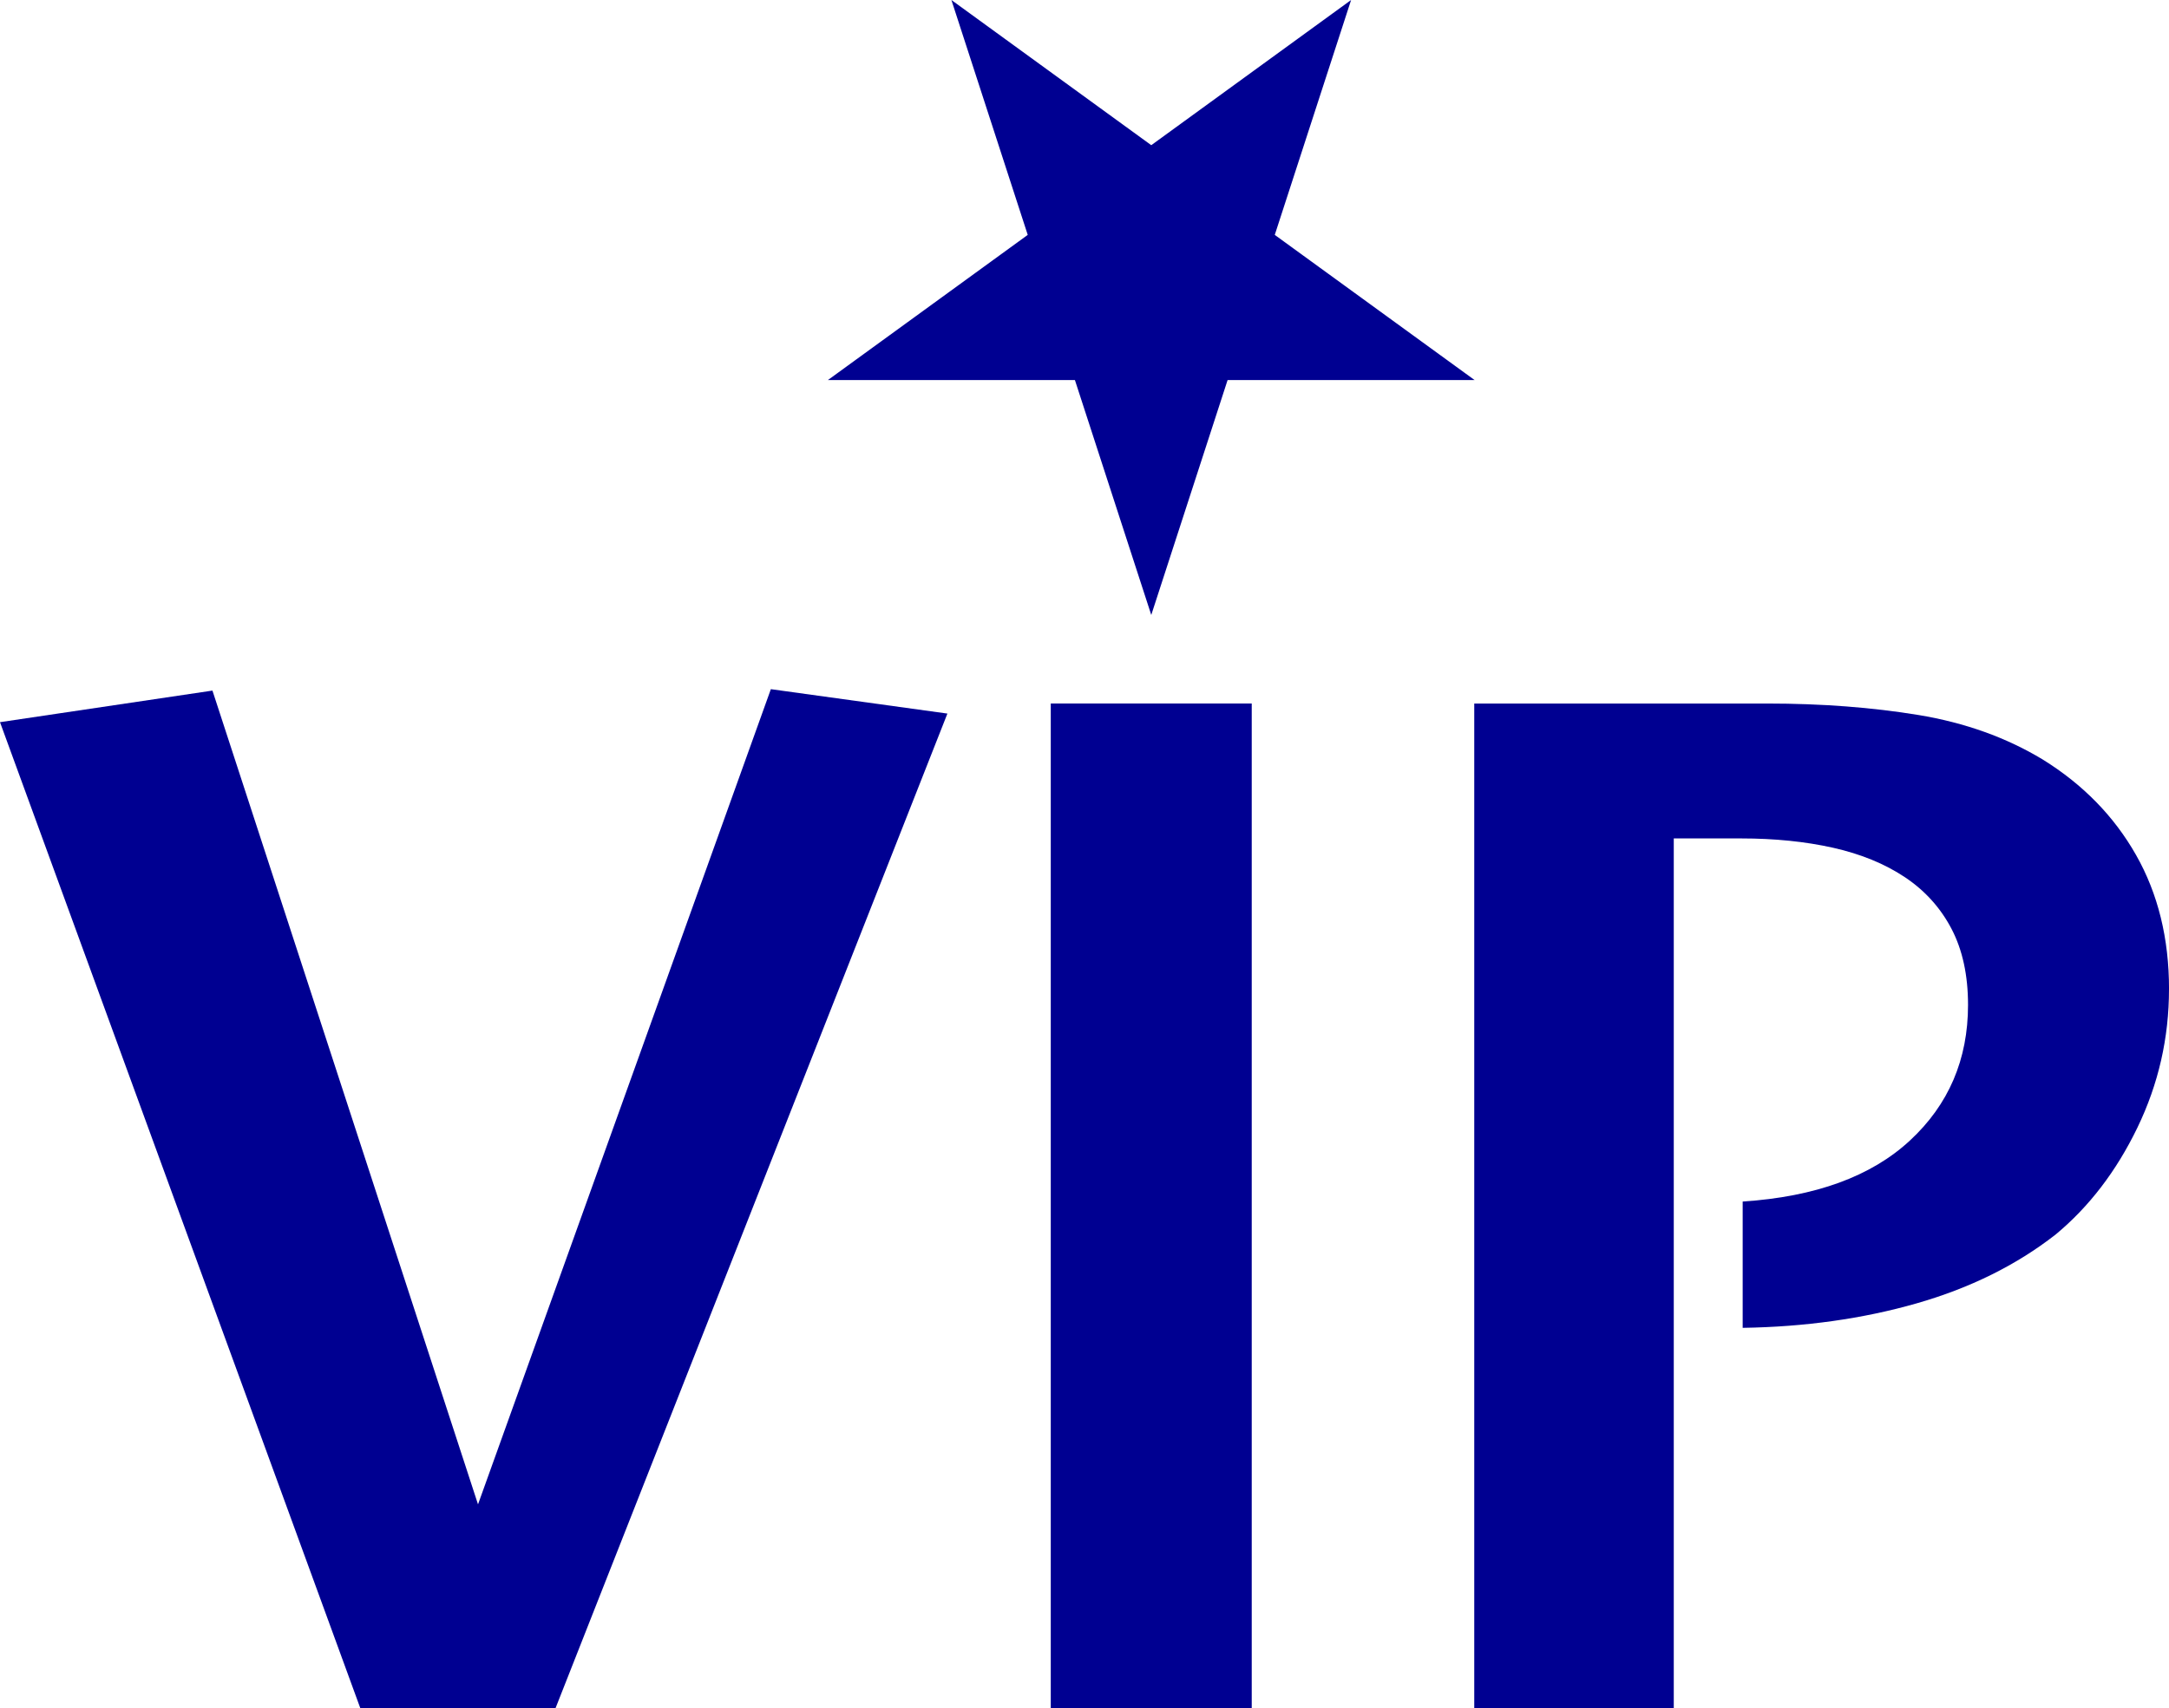
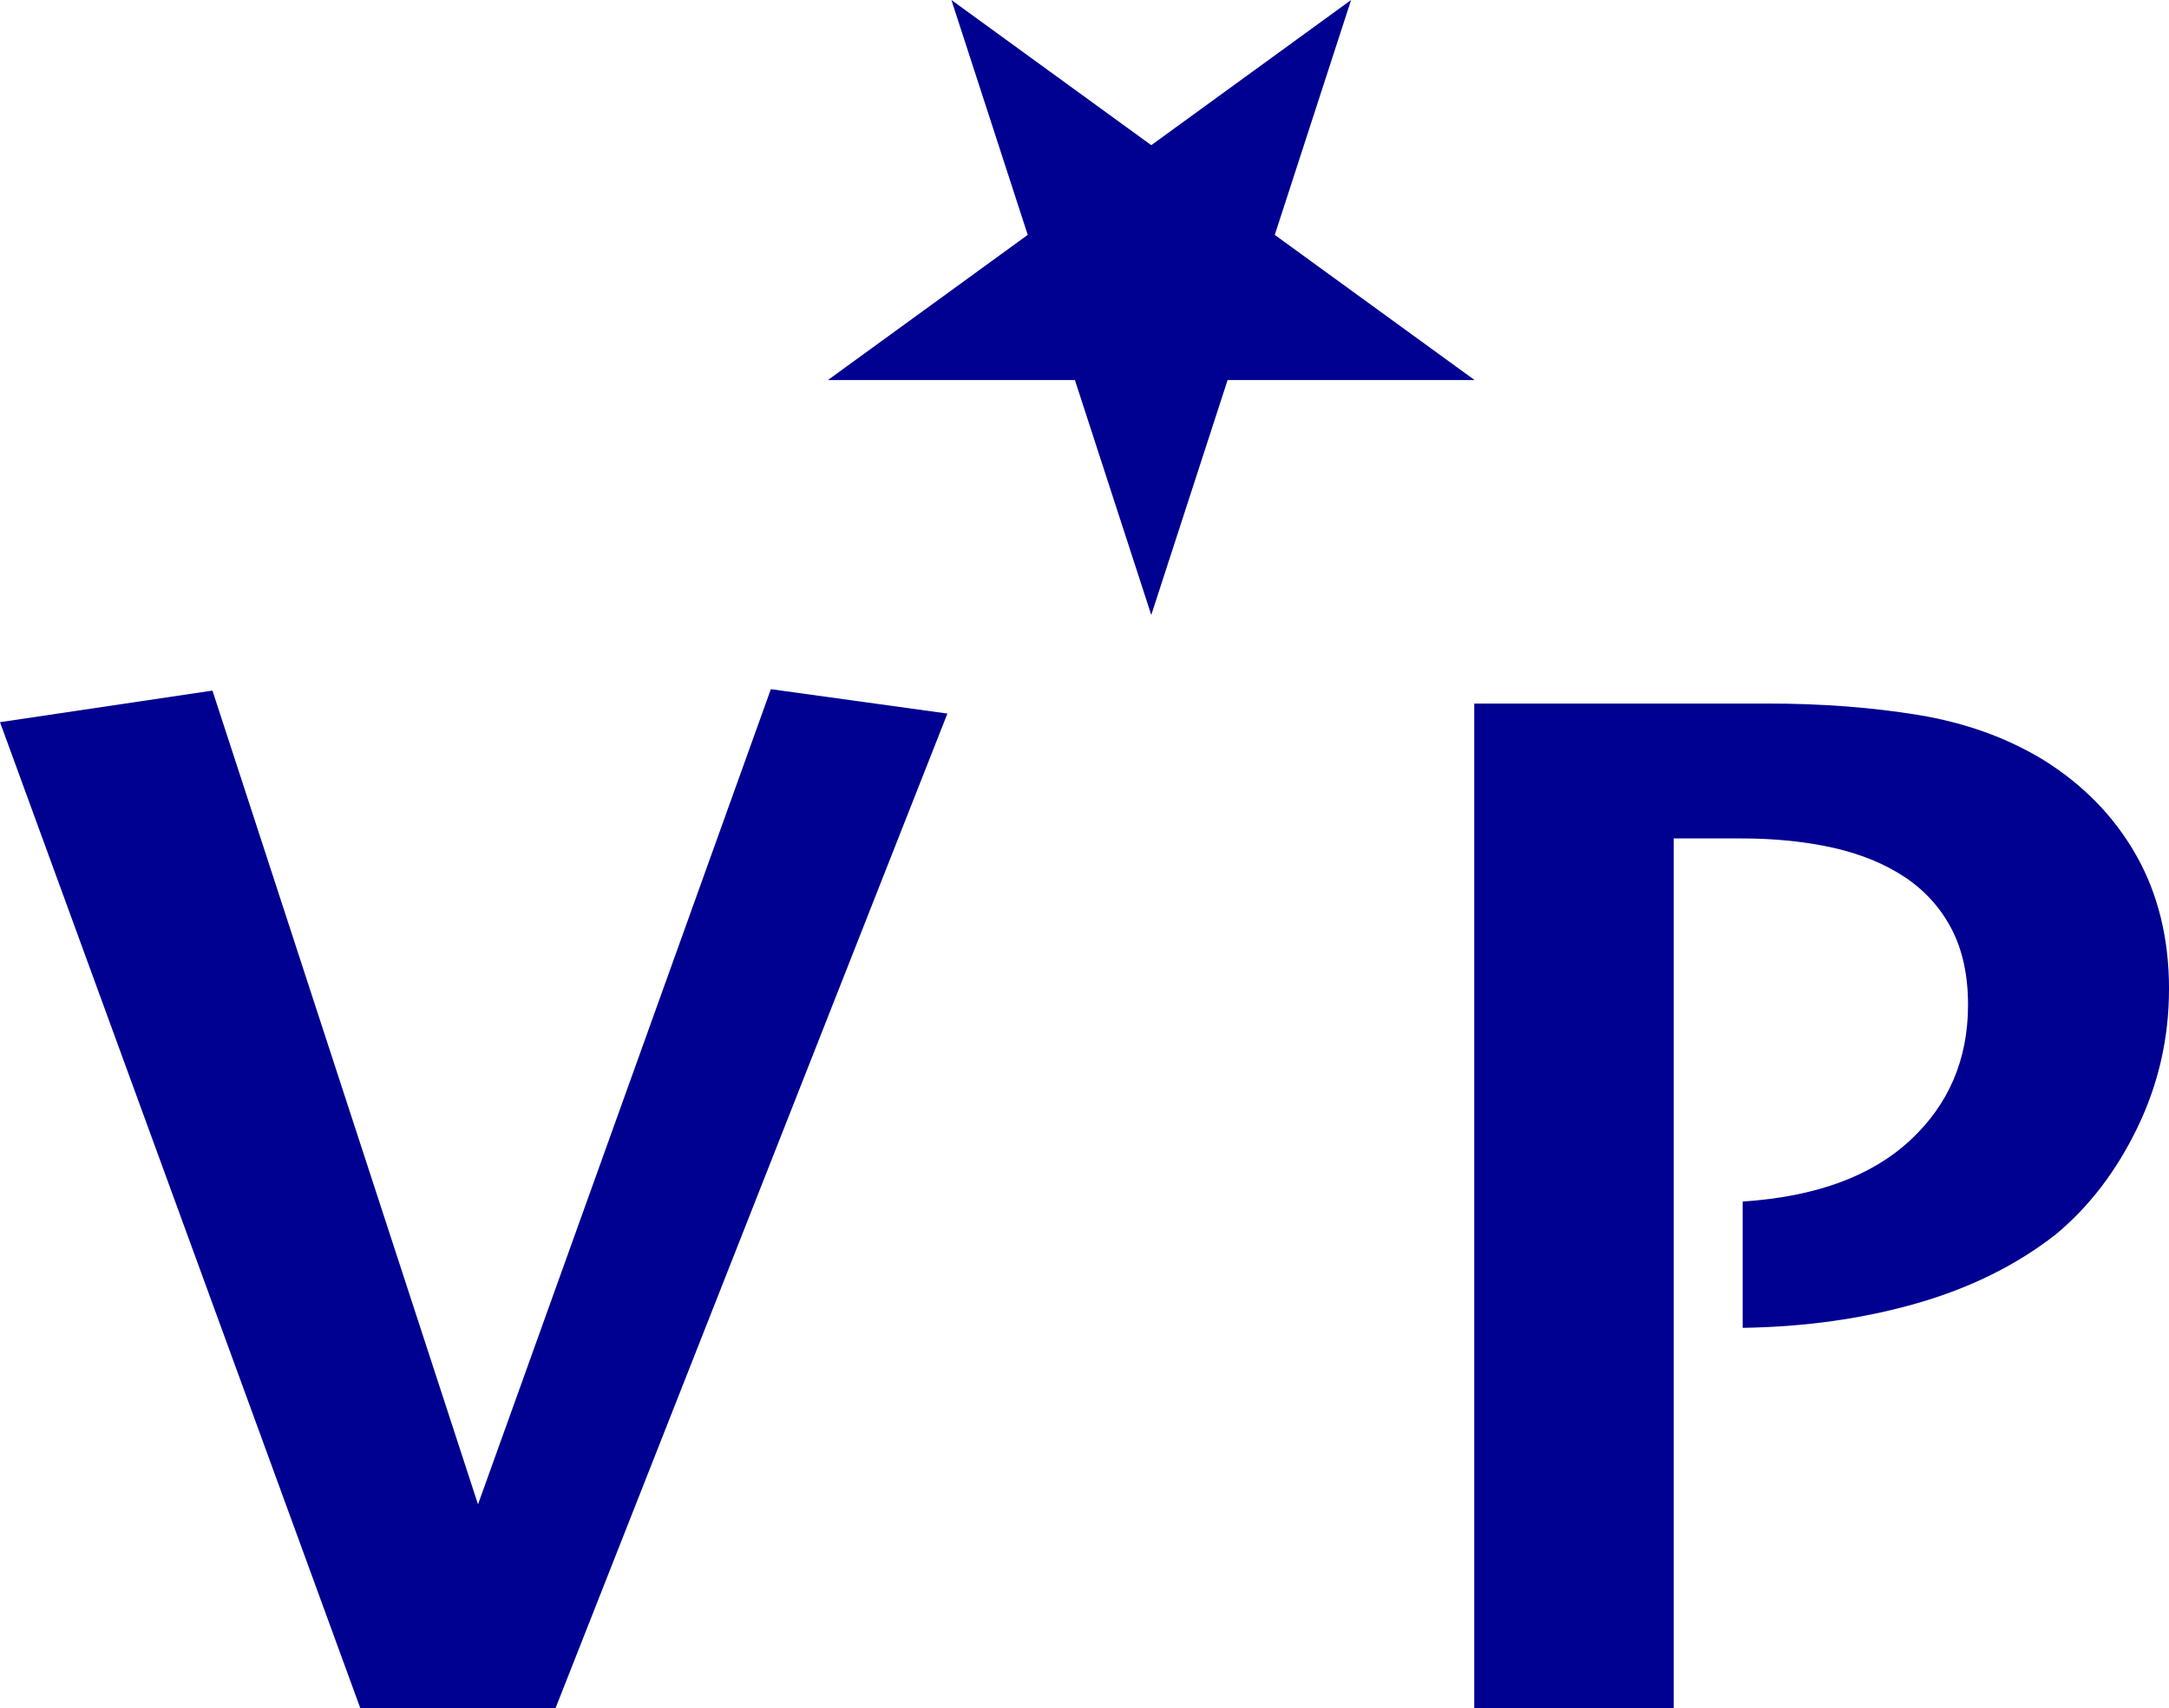
<svg xmlns="http://www.w3.org/2000/svg" id="Ebene_2" viewBox="0 0 976.43 769.11">
  <defs>
    <style>
      .cls-1 {
        fill: #000091;
      }
    </style>
  </defs>
  <g id="Ebene_1-2" data-name="Ebene_1">
    <g>
      <g>
        <path class="cls-1" d="M250.09,769.11h-87.89L0,325.16l95.64-14.22,119.55,366.41,131.83-367.05,79.48,10.99-176.42,447.83Z" />
-         <path class="cls-1" d="M473.03,769.11v-452.35h90.47v452.35h-90.47Z" />
        <path class="cls-1" d="M976.43,445.36c0,21.97-4.75,42.76-14.22,62.36-9.48,19.61-21.76,35.65-36.83,48.14-17.67,13.79-38.56,24.13-62.68,31.02-24.13,6.9-50.19,10.56-78.19,10.99v-56.87c32.74-2.15,57.84-11.31,75.28-27.46,17.45-16.16,26.17-36.51,26.17-61.07,0-13.35-2.48-24.77-7.43-34.25-4.96-9.47-11.96-17.23-21-23.26-9.05-6.03-19.82-10.44-32.31-13.25-12.5-2.8-26.28-4.2-41.36-4.2h-30.37v391.61h-89.82v-452.35h131.83c24.56,0,47.28,1.73,68.18,5.17,20.89,3.45,39.52,10.13,55.9,20.03,18.09,11.21,32.09,25.53,42,42.97,9.91,17.45,14.86,37.59,14.86,60.42Z" />
      </g>
      <polygon class="cls-1" points="608.23 0 573.87 105.76 663.84 171.13 552.63 171.13 518.27 276.89 483.9 171.13 372.69 171.13 462.66 105.76 428.3 0 518.27 65.37 608.23 0" />
    </g>
  </g>
</svg>